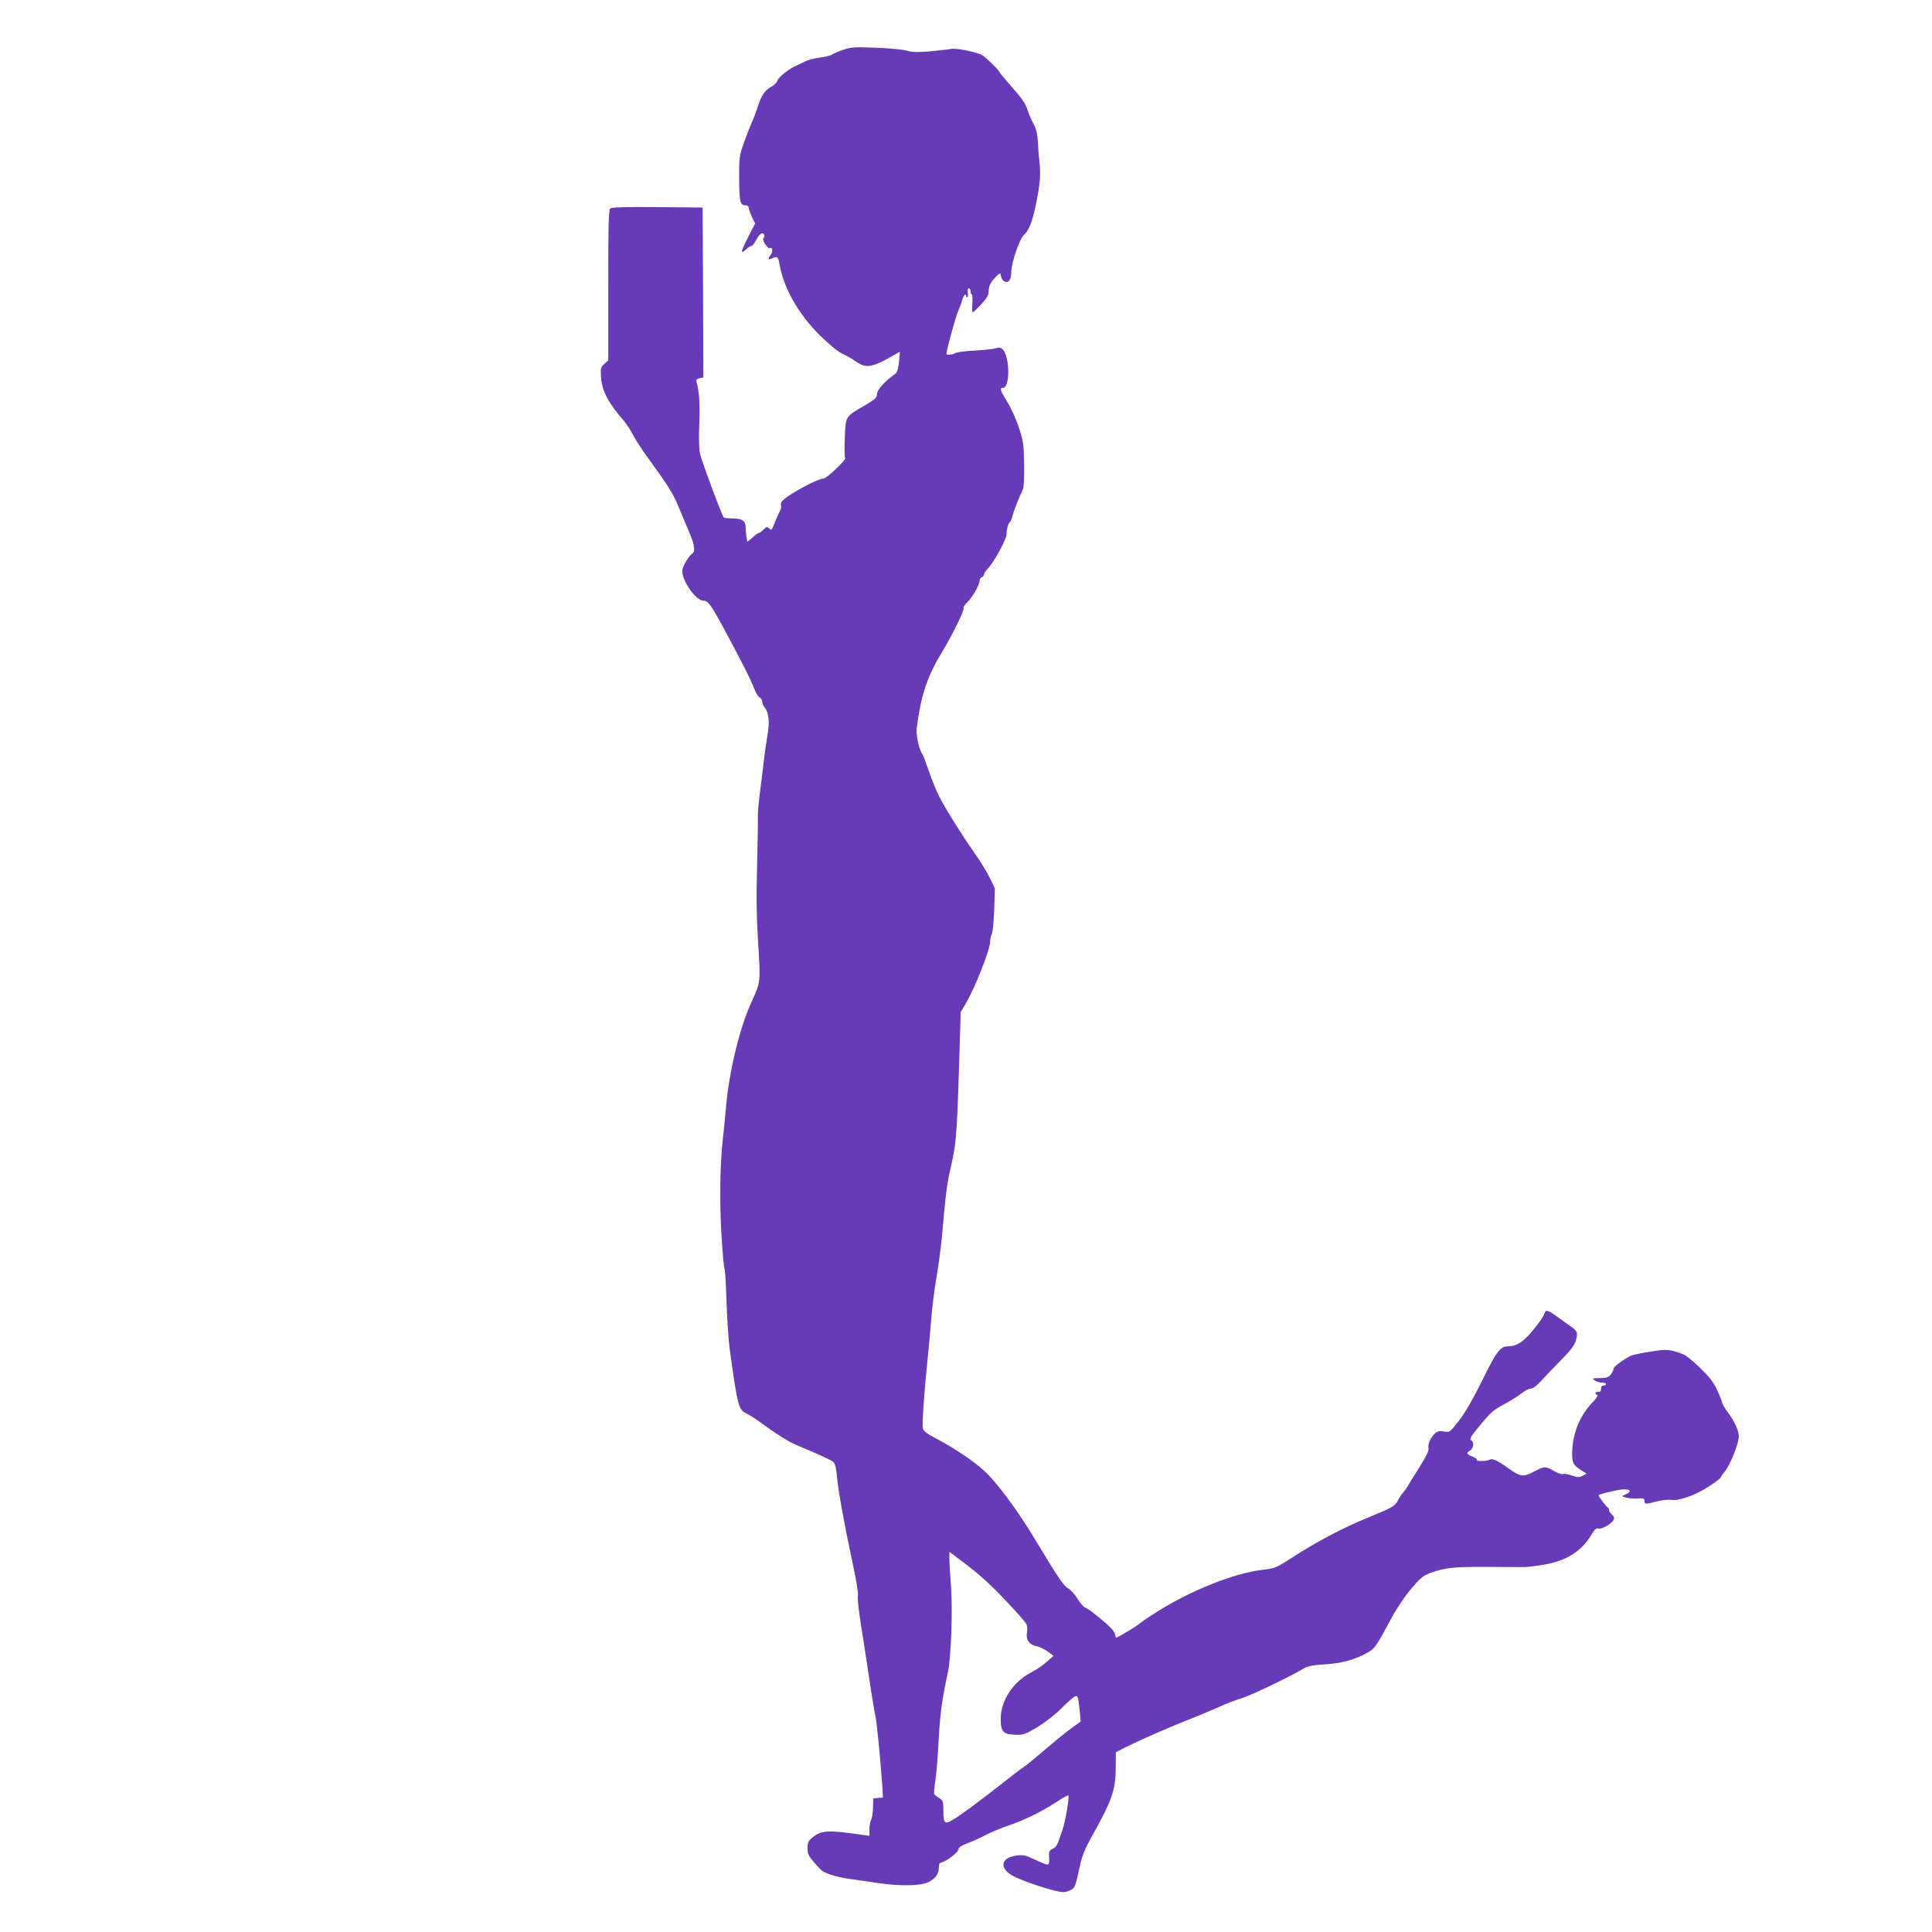
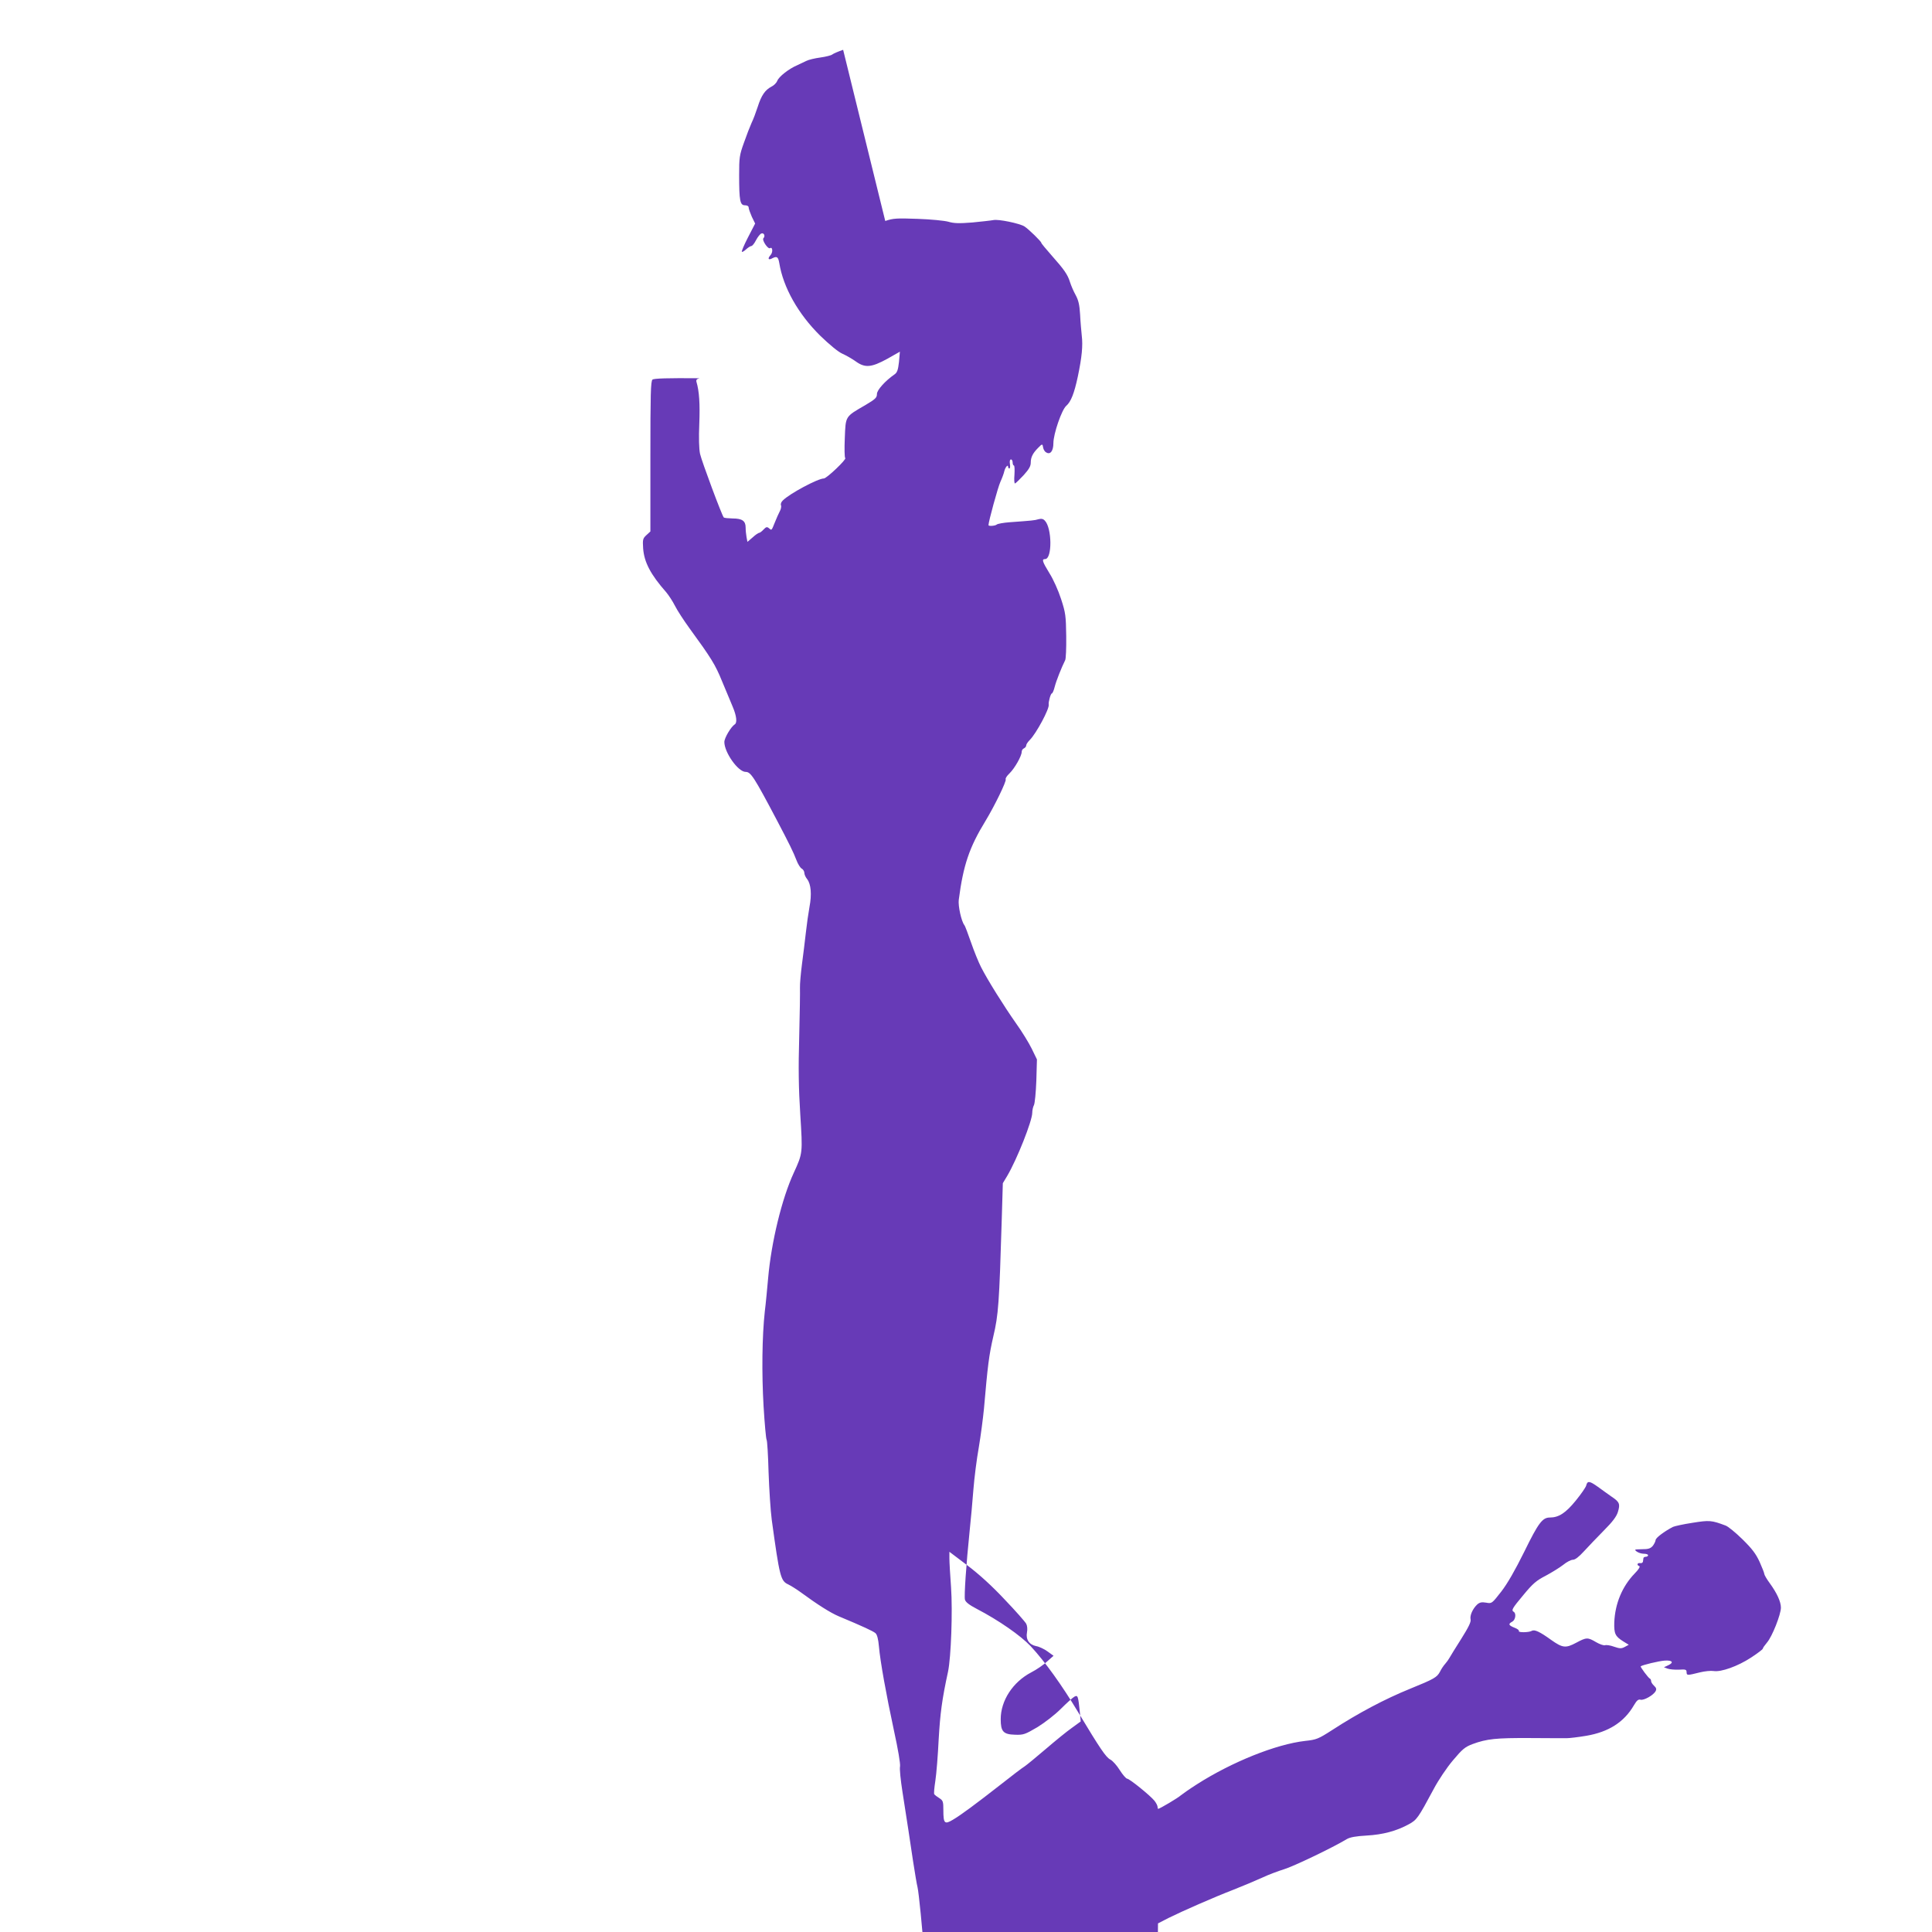
<svg xmlns="http://www.w3.org/2000/svg" version="1.0" width="1280pt" height="1280pt" viewBox="0 0 1280 1280" preserveAspectRatio="xMidYMid meet">
  <g transform="translate(0,1280) scale(0.1,-0.1)" fill="#673ab7" stroke="none">
-     <path d="M5586 12470 c-32 -11 -65 -25 -72 -31 -7 -6 -43 -15 -79 -20 -37 -5 -79 -15 -94 -23 -14 -7 -42 -20 -61 -29 -54 -23 -120 -75 -130 -102 -5 -13 -22 -31 -39 -39 -42 -22 -67 -58 -91 -134 -12 -37 -30 -85 -41 -107 -10 -22 -33 -81 -50 -130 -30 -83 -32 -99 -32 -216 0 -168 6 -199 38 -199 16 0 25 -6 25 -15 0 -8 10 -36 21 -61 l22 -45 -47 -91 c-26 -50 -44 -93 -41 -96 3 -3 15 4 28 16 13 12 29 22 35 22 6 0 20 17 31 39 11 21 27 41 35 44 17 7 28 -17 14 -31 -12 -12 30 -75 44 -66 17 11 20 -28 3 -46 -22 -25 -14 -36 14 -20 28 14 37 8 44 -33 26 -161 125 -337 271 -481 62 -60 119 -107 146 -119 25 -11 65 -34 89 -51 62 -45 104 -41 210 17 l83 47 -6 -68 c-6 -53 -12 -70 -29 -82 -62 -43 -117 -104 -117 -130 0 -25 -10 -34 -77 -74 -135 -78 -130 -71 -136 -218 -3 -70 -2 -130 3 -133 11 -7 -123 -135 -142 -135 -39 0 -228 -101 -272 -146 -10 -9 -15 -23 -12 -31 4 -8 0 -27 -8 -41 -8 -15 -22 -47 -32 -72 -23 -57 -21 -55 -39 -40 -13 11 -19 10 -36 -8 -11 -12 -24 -22 -29 -22 -5 0 -25 -13 -43 -30 l-35 -30 -6 31 c-3 17 -6 46 -6 64 0 44 -23 60 -86 60 -29 1 -56 3 -59 7 -12 12 -146 372 -157 421 -7 33 -9 105 -5 200 5 129 0 215 -19 278 -3 12 3 19 21 23 l25 6 -2 563 -3 562 -299 3 c-212 2 -303 -1 -312 -9 -12 -9 -14 -100 -14 -508 l0 -498 -26 -24 c-24 -22 -26 -29 -22 -89 7 -91 49 -172 153 -290 16 -19 43 -60 58 -90 15 -30 58 -96 95 -147 145 -199 172 -242 217 -353 27 -63 58 -140 71 -170 25 -59 30 -105 13 -115 -25 -16 -69 -90 -69 -117 0 -69 91 -198 141 -198 34 0 55 -32 207 -320 82 -156 110 -213 129 -263 10 -27 26 -53 36 -58 9 -5 17 -18 17 -28 0 -10 8 -29 19 -42 25 -33 31 -100 15 -184 -7 -38 -18 -115 -24 -170 -6 -55 -18 -150 -26 -211 -8 -62 -14 -131 -13 -155 1 -24 -1 -170 -5 -324 -6 -206 -4 -342 7 -514 16 -258 17 -256 -43 -387 -79 -171 -149 -459 -170 -699 -6 -66 -15 -165 -22 -220 -18 -165 -21 -408 -8 -630 7 -115 16 -214 20 -220 4 -5 10 -102 13 -215 4 -113 13 -254 21 -315 52 -378 59 -405 109 -428 18 -9 52 -30 77 -48 120 -88 203 -140 257 -163 163 -68 229 -99 244 -112 11 -9 19 -40 23 -87 9 -102 48 -318 100 -560 27 -123 43 -219 40 -236 -4 -16 4 -91 16 -168 34 -219 48 -308 70 -458 12 -77 25 -156 30 -175 8 -33 33 -281 45 -457 l5 -82 -32 -3 -33 -3 -1 -61 c-1 -33 -6 -70 -13 -82 -6 -11 -11 -40 -11 -63 l0 -42 -42 6 c-236 34 -277 32 -338 -19 -25 -21 -30 -33 -30 -69 0 -37 7 -51 42 -92 22 -26 48 -53 57 -59 33 -22 109 -43 191 -54 47 -6 128 -18 180 -26 143 -21 281 -19 330 6 48 24 70 55 70 96 0 25 5 33 23 37 34 9 107 67 107 85 0 12 20 25 63 41 34 13 89 38 122 56 33 17 98 44 145 60 102 34 215 89 318 155 41 28 77 48 80 45 8 -8 -18 -165 -38 -226 -36 -107 -40 -116 -66 -128 -19 -8 -25 -18 -24 -39 4 -62 1 -71 -22 -63 -13 4 -49 20 -82 35 -49 24 -66 28 -109 23 -104 -13 -120 -80 -32 -132 49 -28 189 -78 282 -101 55 -13 67 -13 97 0 38 16 40 20 72 171 12 53 33 107 62 160 148 262 173 332 174 480 l1 106 70 36 c93 46 295 135 432 188 61 24 144 59 186 78 42 20 109 45 148 57 60 18 318 141 416 200 21 12 60 19 130 23 108 6 198 30 280 75 53 29 61 40 165 234 30 57 87 142 127 189 63 75 80 89 130 108 95 35 157 41 378 40 115 -1 226 -1 245 -1 19 0 78 7 131 16 147 25 250 90 315 202 19 32 29 41 44 37 22 -6 86 30 100 57 7 13 4 22 -10 35 -11 10 -20 24 -20 31 0 7 -3 14 -7 16 -11 4 -66 79 -62 82 10 9 119 35 158 38 52 4 64 -13 24 -31 l-28 -13 24 -9 c13 -5 47 -8 75 -7 45 3 51 1 51 -17 1 -22 4 -22 88 -1 32 8 73 12 91 9 50 -8 161 32 248 89 43 28 78 55 78 59 0 5 13 23 28 41 34 39 92 186 92 231 0 39 -26 96 -74 162 -20 27 -36 55 -36 61 0 6 -14 42 -31 80 -25 54 -49 86 -114 150 -46 45 -96 86 -112 91 -93 35 -107 36 -219 18 -60 -9 -118 -22 -129 -27 -58 -30 -115 -73 -115 -87 -1 -9 -9 -26 -19 -39 -16 -18 -30 -22 -73 -22 -49 -1 -51 -2 -34 -15 11 -8 32 -15 48 -15 15 0 28 -4 28 -10 0 -5 -7 -10 -15 -10 -8 0 -16 -4 -16 -10 -1 -5 -2 -16 -3 -22 -1 -7 -9 -12 -19 -10 -19 3 -24 -14 -5 -20 7 -3 -5 -23 -31 -49 -83 -86 -130 -200 -135 -324 -2 -75 6 -92 60 -126 l36 -22 -26 -14 c-22 -12 -33 -12 -71 1 -24 9 -51 13 -60 10 -8 -3 -35 6 -59 20 -56 33 -64 33 -133 -4 -69 -37 -90 -34 -165 19 -76 55 -111 71 -129 60 -18 -11 -92 -12 -85 -1 3 5 -10 15 -29 22 -40 16 -43 25 -15 40 21 11 28 54 10 65 -17 11 -12 21 64 112 62 75 85 95 147 127 41 22 93 54 116 72 23 19 52 34 64 34 16 0 40 19 74 56 27 30 87 92 131 137 59 59 85 94 94 124 16 52 11 66 -40 100 -22 16 -64 45 -92 66 -56 40 -70 42 -78 9 -3 -12 -34 -57 -70 -101 -66 -81 -112 -111 -171 -111 -49 0 -76 -36 -169 -226 -62 -125 -112 -212 -153 -265 -62 -79 -62 -80 -100 -73 -29 5 -43 2 -59 -12 -30 -28 -50 -73 -44 -99 4 -16 -13 -51 -62 -129 -37 -58 -72 -115 -78 -126 -6 -11 -19 -29 -28 -39 -10 -11 -26 -34 -35 -53 -20 -37 -39 -48 -199 -113 -165 -67 -341 -160 -515 -273 -92 -59 -104 -64 -179 -72 -193 -22 -485 -139 -718 -288 -47 -30 -94 -63 -105 -72 -18 -17 -141 -90 -151 -90 -2 0 -4 6 -4 14 0 7 -9 25 -20 39 -27 34 -166 147 -182 147 -7 1 -29 26 -48 56 -19 31 -47 62 -62 70 -30 15 -69 74 -212 311 -109 182 -223 340 -316 440 -67 71 -212 172 -358 248 -50 26 -74 45 -78 61 -6 24 8 231 31 454 8 74 19 198 25 275 6 77 22 204 36 281 13 78 28 193 34 255 25 288 33 353 62 479 34 144 39 216 56 780 l7 235 30 50 c64 109 165 363 165 417 0 16 5 39 11 50 6 11 13 84 16 162 l4 141 -34 70 c-19 39 -65 114 -103 167 -83 118 -191 291 -233 374 -17 33 -47 107 -67 165 -20 57 -39 109 -44 114 -20 26 -42 127 -37 167 30 231 70 348 177 523 59 97 141 265 134 276 -3 6 8 23 25 39 34 33 81 115 81 143 0 10 7 20 15 23 8 4 15 12 15 20 0 7 11 23 24 36 42 42 131 207 125 234 -3 16 13 74 21 74 4 0 13 20 19 45 10 39 45 127 69 175 5 8 8 80 7 160 -2 134 -4 153 -34 245 -18 56 -52 132 -77 171 -47 77 -53 94 -29 94 48 0 46 207 -2 255 -11 12 -23 14 -42 9 -26 -8 -41 -9 -191 -20 -41 -3 -79 -10 -85 -15 -9 -9 -55 -13 -55 -4 0 23 63 253 79 287 11 24 23 56 26 71 7 27 25 47 25 28 0 -6 4 -11 8 -11 5 0 7 14 4 30 -3 18 0 30 7 30 6 0 11 -9 11 -20 0 -11 4 -20 8 -20 5 0 6 -28 4 -61 -3 -34 -1 -60 4 -58 5 2 31 27 57 55 35 39 47 59 47 83 0 35 13 62 48 97 28 29 30 29 34 3 2 -12 10 -27 20 -32 27 -18 48 9 48 61 0 61 55 221 85 247 31 27 53 82 77 195 27 129 34 204 26 270 -3 30 -9 93 -11 140 -4 66 -11 95 -30 130 -14 25 -30 63 -37 85 -16 51 -38 82 -122 177 -37 42 -68 79 -68 83 0 9 -84 91 -112 109 -32 20 -172 49 -205 42 -15 -3 -79 -10 -140 -16 -89 -7 -122 -6 -159 5 -25 7 -115 16 -202 19 -140 5 -163 4 -216 -14z m1071 -10268 c72 -75 135 -147 142 -160 7 -13 9 -37 5 -57 -9 -47 15 -82 61 -91 19 -3 53 -19 75 -35 l40 -29 -43 -38 c-23 -22 -70 -54 -105 -72 -122 -64 -202 -187 -202 -310 0 -82 17 -101 95 -103 56 -2 66 2 148 50 50 31 116 82 156 122 38 38 78 74 89 80 23 12 25 7 37 -109 l5 -55 -59 -43 c-33 -23 -110 -86 -173 -140 -62 -53 -125 -105 -140 -115 -15 -9 -86 -63 -158 -120 -169 -132 -265 -203 -318 -234 -54 -32 -62 -24 -62 64 0 57 -2 64 -27 80 -16 10 -30 21 -33 25 -4 4 0 45 7 90 7 46 17 170 22 275 10 172 22 264 62 448 20 95 31 401 20 558 -6 81 -11 167 -11 192 l0 44 119 -90 c78 -59 163 -136 248 -227z" />
+     <path d="M5586 12470 c-32 -11 -65 -25 -72 -31 -7 -6 -43 -15 -79 -20 -37 -5 -79 -15 -94 -23 -14 -7 -42 -20 -61 -29 -54 -23 -120 -75 -130 -102 -5 -13 -22 -31 -39 -39 -42 -22 -67 -58 -91 -134 -12 -37 -30 -85 -41 -107 -10 -22 -33 -81 -50 -130 -30 -83 -32 -99 -32 -216 0 -168 6 -199 38 -199 16 0 25 -6 25 -15 0 -8 10 -36 21 -61 l22 -45 -47 -91 c-26 -50 -44 -93 -41 -96 3 -3 15 4 28 16 13 12 29 22 35 22 6 0 20 17 31 39 11 21 27 41 35 44 17 7 28 -17 14 -31 -12 -12 30 -75 44 -66 17 11 20 -28 3 -46 -22 -25 -14 -36 14 -20 28 14 37 8 44 -33 26 -161 125 -337 271 -481 62 -60 119 -107 146 -119 25 -11 65 -34 89 -51 62 -45 104 -41 210 17 l83 47 -6 -68 c-6 -53 -12 -70 -29 -82 -62 -43 -117 -104 -117 -130 0 -25 -10 -34 -77 -74 -135 -78 -130 -71 -136 -218 -3 -70 -2 -130 3 -133 11 -7 -123 -135 -142 -135 -39 0 -228 -101 -272 -146 -10 -9 -15 -23 -12 -31 4 -8 0 -27 -8 -41 -8 -15 -22 -47 -32 -72 -23 -57 -21 -55 -39 -40 -13 11 -19 10 -36 -8 -11 -12 -24 -22 -29 -22 -5 0 -25 -13 -43 -30 l-35 -30 -6 31 c-3 17 -6 46 -6 64 0 44 -23 60 -86 60 -29 1 -56 3 -59 7 -12 12 -146 372 -157 421 -7 33 -9 105 -5 200 5 129 0 215 -19 278 -3 12 3 19 21 23 c-212 2 -303 -1 -312 -9 -12 -9 -14 -100 -14 -508 l0 -498 -26 -24 c-24 -22 -26 -29 -22 -89 7 -91 49 -172 153 -290 16 -19 43 -60 58 -90 15 -30 58 -96 95 -147 145 -199 172 -242 217 -353 27 -63 58 -140 71 -170 25 -59 30 -105 13 -115 -25 -16 -69 -90 -69 -117 0 -69 91 -198 141 -198 34 0 55 -32 207 -320 82 -156 110 -213 129 -263 10 -27 26 -53 36 -58 9 -5 17 -18 17 -28 0 -10 8 -29 19 -42 25 -33 31 -100 15 -184 -7 -38 -18 -115 -24 -170 -6 -55 -18 -150 -26 -211 -8 -62 -14 -131 -13 -155 1 -24 -1 -170 -5 -324 -6 -206 -4 -342 7 -514 16 -258 17 -256 -43 -387 -79 -171 -149 -459 -170 -699 -6 -66 -15 -165 -22 -220 -18 -165 -21 -408 -8 -630 7 -115 16 -214 20 -220 4 -5 10 -102 13 -215 4 -113 13 -254 21 -315 52 -378 59 -405 109 -428 18 -9 52 -30 77 -48 120 -88 203 -140 257 -163 163 -68 229 -99 244 -112 11 -9 19 -40 23 -87 9 -102 48 -318 100 -560 27 -123 43 -219 40 -236 -4 -16 4 -91 16 -168 34 -219 48 -308 70 -458 12 -77 25 -156 30 -175 8 -33 33 -281 45 -457 l5 -82 -32 -3 -33 -3 -1 -61 c-1 -33 -6 -70 -13 -82 -6 -11 -11 -40 -11 -63 l0 -42 -42 6 c-236 34 -277 32 -338 -19 -25 -21 -30 -33 -30 -69 0 -37 7 -51 42 -92 22 -26 48 -53 57 -59 33 -22 109 -43 191 -54 47 -6 128 -18 180 -26 143 -21 281 -19 330 6 48 24 70 55 70 96 0 25 5 33 23 37 34 9 107 67 107 85 0 12 20 25 63 41 34 13 89 38 122 56 33 17 98 44 145 60 102 34 215 89 318 155 41 28 77 48 80 45 8 -8 -18 -165 -38 -226 -36 -107 -40 -116 -66 -128 -19 -8 -25 -18 -24 -39 4 -62 1 -71 -22 -63 -13 4 -49 20 -82 35 -49 24 -66 28 -109 23 -104 -13 -120 -80 -32 -132 49 -28 189 -78 282 -101 55 -13 67 -13 97 0 38 16 40 20 72 171 12 53 33 107 62 160 148 262 173 332 174 480 l1 106 70 36 c93 46 295 135 432 188 61 24 144 59 186 78 42 20 109 45 148 57 60 18 318 141 416 200 21 12 60 19 130 23 108 6 198 30 280 75 53 29 61 40 165 234 30 57 87 142 127 189 63 75 80 89 130 108 95 35 157 41 378 40 115 -1 226 -1 245 -1 19 0 78 7 131 16 147 25 250 90 315 202 19 32 29 41 44 37 22 -6 86 30 100 57 7 13 4 22 -10 35 -11 10 -20 24 -20 31 0 7 -3 14 -7 16 -11 4 -66 79 -62 82 10 9 119 35 158 38 52 4 64 -13 24 -31 l-28 -13 24 -9 c13 -5 47 -8 75 -7 45 3 51 1 51 -17 1 -22 4 -22 88 -1 32 8 73 12 91 9 50 -8 161 32 248 89 43 28 78 55 78 59 0 5 13 23 28 41 34 39 92 186 92 231 0 39 -26 96 -74 162 -20 27 -36 55 -36 61 0 6 -14 42 -31 80 -25 54 -49 86 -114 150 -46 45 -96 86 -112 91 -93 35 -107 36 -219 18 -60 -9 -118 -22 -129 -27 -58 -30 -115 -73 -115 -87 -1 -9 -9 -26 -19 -39 -16 -18 -30 -22 -73 -22 -49 -1 -51 -2 -34 -15 11 -8 32 -15 48 -15 15 0 28 -4 28 -10 0 -5 -7 -10 -15 -10 -8 0 -16 -4 -16 -10 -1 -5 -2 -16 -3 -22 -1 -7 -9 -12 -19 -10 -19 3 -24 -14 -5 -20 7 -3 -5 -23 -31 -49 -83 -86 -130 -200 -135 -324 -2 -75 6 -92 60 -126 l36 -22 -26 -14 c-22 -12 -33 -12 -71 1 -24 9 -51 13 -60 10 -8 -3 -35 6 -59 20 -56 33 -64 33 -133 -4 -69 -37 -90 -34 -165 19 -76 55 -111 71 -129 60 -18 -11 -92 -12 -85 -1 3 5 -10 15 -29 22 -40 16 -43 25 -15 40 21 11 28 54 10 65 -17 11 -12 21 64 112 62 75 85 95 147 127 41 22 93 54 116 72 23 19 52 34 64 34 16 0 40 19 74 56 27 30 87 92 131 137 59 59 85 94 94 124 16 52 11 66 -40 100 -22 16 -64 45 -92 66 -56 40 -70 42 -78 9 -3 -12 -34 -57 -70 -101 -66 -81 -112 -111 -171 -111 -49 0 -76 -36 -169 -226 -62 -125 -112 -212 -153 -265 -62 -79 -62 -80 -100 -73 -29 5 -43 2 -59 -12 -30 -28 -50 -73 -44 -99 4 -16 -13 -51 -62 -129 -37 -58 -72 -115 -78 -126 -6 -11 -19 -29 -28 -39 -10 -11 -26 -34 -35 -53 -20 -37 -39 -48 -199 -113 -165 -67 -341 -160 -515 -273 -92 -59 -104 -64 -179 -72 -193 -22 -485 -139 -718 -288 -47 -30 -94 -63 -105 -72 -18 -17 -141 -90 -151 -90 -2 0 -4 6 -4 14 0 7 -9 25 -20 39 -27 34 -166 147 -182 147 -7 1 -29 26 -48 56 -19 31 -47 62 -62 70 -30 15 -69 74 -212 311 -109 182 -223 340 -316 440 -67 71 -212 172 -358 248 -50 26 -74 45 -78 61 -6 24 8 231 31 454 8 74 19 198 25 275 6 77 22 204 36 281 13 78 28 193 34 255 25 288 33 353 62 479 34 144 39 216 56 780 l7 235 30 50 c64 109 165 363 165 417 0 16 5 39 11 50 6 11 13 84 16 162 l4 141 -34 70 c-19 39 -65 114 -103 167 -83 118 -191 291 -233 374 -17 33 -47 107 -67 165 -20 57 -39 109 -44 114 -20 26 -42 127 -37 167 30 231 70 348 177 523 59 97 141 265 134 276 -3 6 8 23 25 39 34 33 81 115 81 143 0 10 7 20 15 23 8 4 15 12 15 20 0 7 11 23 24 36 42 42 131 207 125 234 -3 16 13 74 21 74 4 0 13 20 19 45 10 39 45 127 69 175 5 8 8 80 7 160 -2 134 -4 153 -34 245 -18 56 -52 132 -77 171 -47 77 -53 94 -29 94 48 0 46 207 -2 255 -11 12 -23 14 -42 9 -26 -8 -41 -9 -191 -20 -41 -3 -79 -10 -85 -15 -9 -9 -55 -13 -55 -4 0 23 63 253 79 287 11 24 23 56 26 71 7 27 25 47 25 28 0 -6 4 -11 8 -11 5 0 7 14 4 30 -3 18 0 30 7 30 6 0 11 -9 11 -20 0 -11 4 -20 8 -20 5 0 6 -28 4 -61 -3 -34 -1 -60 4 -58 5 2 31 27 57 55 35 39 47 59 47 83 0 35 13 62 48 97 28 29 30 29 34 3 2 -12 10 -27 20 -32 27 -18 48 9 48 61 0 61 55 221 85 247 31 27 53 82 77 195 27 129 34 204 26 270 -3 30 -9 93 -11 140 -4 66 -11 95 -30 130 -14 25 -30 63 -37 85 -16 51 -38 82 -122 177 -37 42 -68 79 -68 83 0 9 -84 91 -112 109 -32 20 -172 49 -205 42 -15 -3 -79 -10 -140 -16 -89 -7 -122 -6 -159 5 -25 7 -115 16 -202 19 -140 5 -163 4 -216 -14z m1071 -10268 c72 -75 135 -147 142 -160 7 -13 9 -37 5 -57 -9 -47 15 -82 61 -91 19 -3 53 -19 75 -35 l40 -29 -43 -38 c-23 -22 -70 -54 -105 -72 -122 -64 -202 -187 -202 -310 0 -82 17 -101 95 -103 56 -2 66 2 148 50 50 31 116 82 156 122 38 38 78 74 89 80 23 12 25 7 37 -109 l5 -55 -59 -43 c-33 -23 -110 -86 -173 -140 -62 -53 -125 -105 -140 -115 -15 -9 -86 -63 -158 -120 -169 -132 -265 -203 -318 -234 -54 -32 -62 -24 -62 64 0 57 -2 64 -27 80 -16 10 -30 21 -33 25 -4 4 0 45 7 90 7 46 17 170 22 275 10 172 22 264 62 448 20 95 31 401 20 558 -6 81 -11 167 -11 192 l0 44 119 -90 c78 -59 163 -136 248 -227z" />
  </g>
</svg>